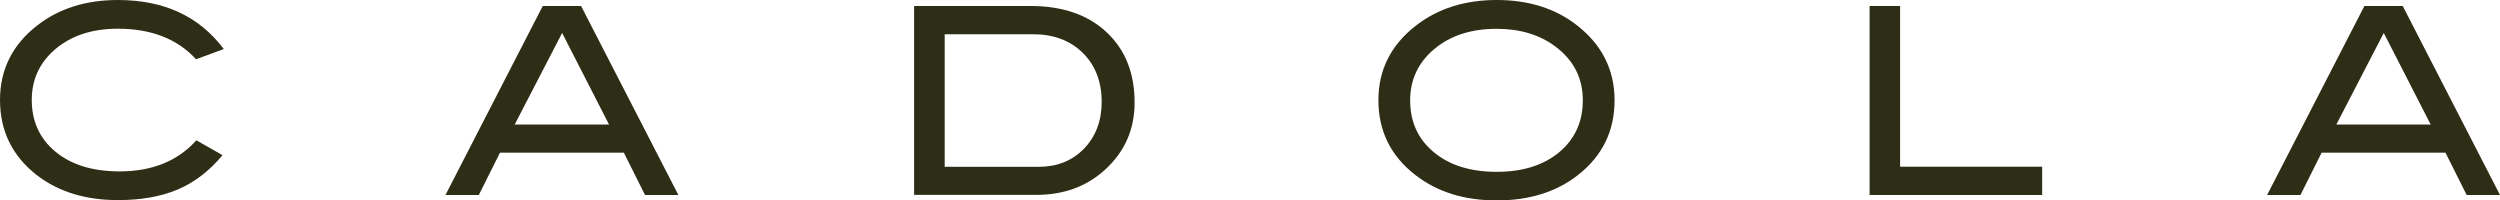
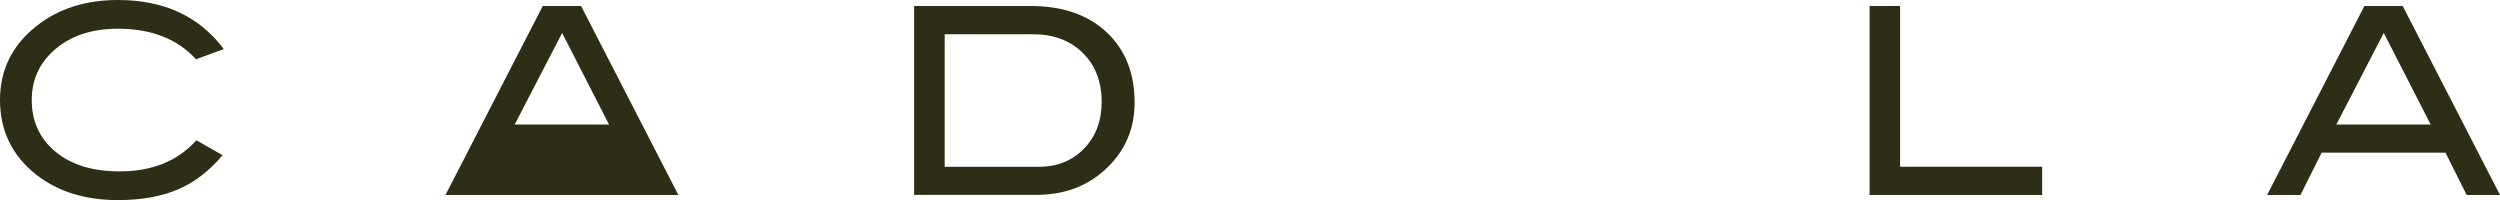
<svg xmlns="http://www.w3.org/2000/svg" width="237" height="19" viewBox="0 0 237 19" fill="none">
  <g clip-path="url(#clip0_711_48)">
    <path d="M21.215 4.649L18.586 5.619C16.82 3.691 14.351 2.722 11.17 2.722C8.761 2.722 6.794 3.361 5.279 4.629C3.773 5.897 3.011 7.515 3.011 9.474C3.011 11.505 3.763 13.144 5.259 14.381C6.764 15.629 8.791 16.247 11.34 16.247C14.421 16.247 16.85 15.268 18.616 13.299L21.095 14.711C19.84 16.216 18.425 17.299 16.84 17.969C15.254 18.639 13.367 18.969 11.17 18.969C8.089 18.969 5.53 18.175 3.482 16.598C1.164 14.784 0 12.412 0 9.474C0 6.588 1.184 4.227 3.543 2.402C5.6 0.804 8.139 0 11.18 0C15.545 0 18.887 1.546 21.215 4.649Z" fill="#2E2E17" />
-     <path d="M64.309 18.484H61.148L59.14 14.474H47.399L45.392 18.484H42.23L51.453 0.567H55.086L64.309 18.484ZM57.735 11.804L53.29 3.124L48.794 11.804H57.735Z" fill="#2E2E17" />
+     <path d="M64.309 18.484H61.148H47.399L45.392 18.484H42.23L51.453 0.567H55.086L64.309 18.484ZM57.735 11.804L53.29 3.124L48.794 11.804H57.735Z" fill="#2E2E17" />
    <path d="M97.685 0.567C100.716 0.567 103.125 1.392 104.901 3.051C106.677 4.711 107.56 6.928 107.56 9.722C107.56 12.278 106.617 14.402 104.74 16.103C102.994 17.691 100.826 18.474 98.237 18.474H86.656V0.567H97.685ZM98.488 15.814C100.224 15.814 101.649 15.237 102.763 14.093C103.877 12.938 104.439 11.464 104.439 9.66C104.439 7.742 103.837 6.185 102.643 5.01C101.449 3.835 99.873 3.247 97.936 3.247H89.556V15.814H98.488Z" fill="#2E2E17" />
-     <path d="M153.061 9.505C153.061 12.443 151.887 14.814 149.549 16.629C147.491 18.216 144.942 19 141.892 19C138.811 19 136.242 18.196 134.184 16.598C131.836 14.784 130.672 12.412 130.672 9.495C130.672 6.629 131.856 4.268 134.234 2.423C136.322 0.804 138.871 0 141.892 0C144.922 0 147.471 0.804 149.529 2.423C151.877 4.268 153.061 6.629 153.061 9.505ZM150.051 9.505C150.051 7.412 149.187 5.711 147.451 4.412C145.956 3.289 144.099 2.732 141.892 2.732C139.463 2.732 137.496 3.371 135.971 4.649C134.445 5.928 133.683 7.546 133.683 9.515C133.683 11.546 134.425 13.186 135.92 14.423C137.416 15.67 139.403 16.289 141.892 16.289C144.36 16.289 146.347 15.66 147.833 14.412C149.318 13.165 150.051 11.515 150.051 9.505Z" fill="#2E2E17" />
    <path d="M193.596 18.484H177.238V0.567H180.129V15.804H193.596V18.484V18.484Z" fill="#2E2E17" />
    <path d="M237 18.484H233.839L231.832 14.474H220.09L218.083 18.484H214.922L224.145 0.567H227.777L237 18.484ZM230.427 11.804L225.981 3.124L221.485 11.804H230.427Z" fill="#2E2E17" />
  </g>
  <defs>
    <clipPath id="clip0_711_48">
      <rect width="237" height="19" fill="white" />
    </clipPath>
  </defs>
</svg>